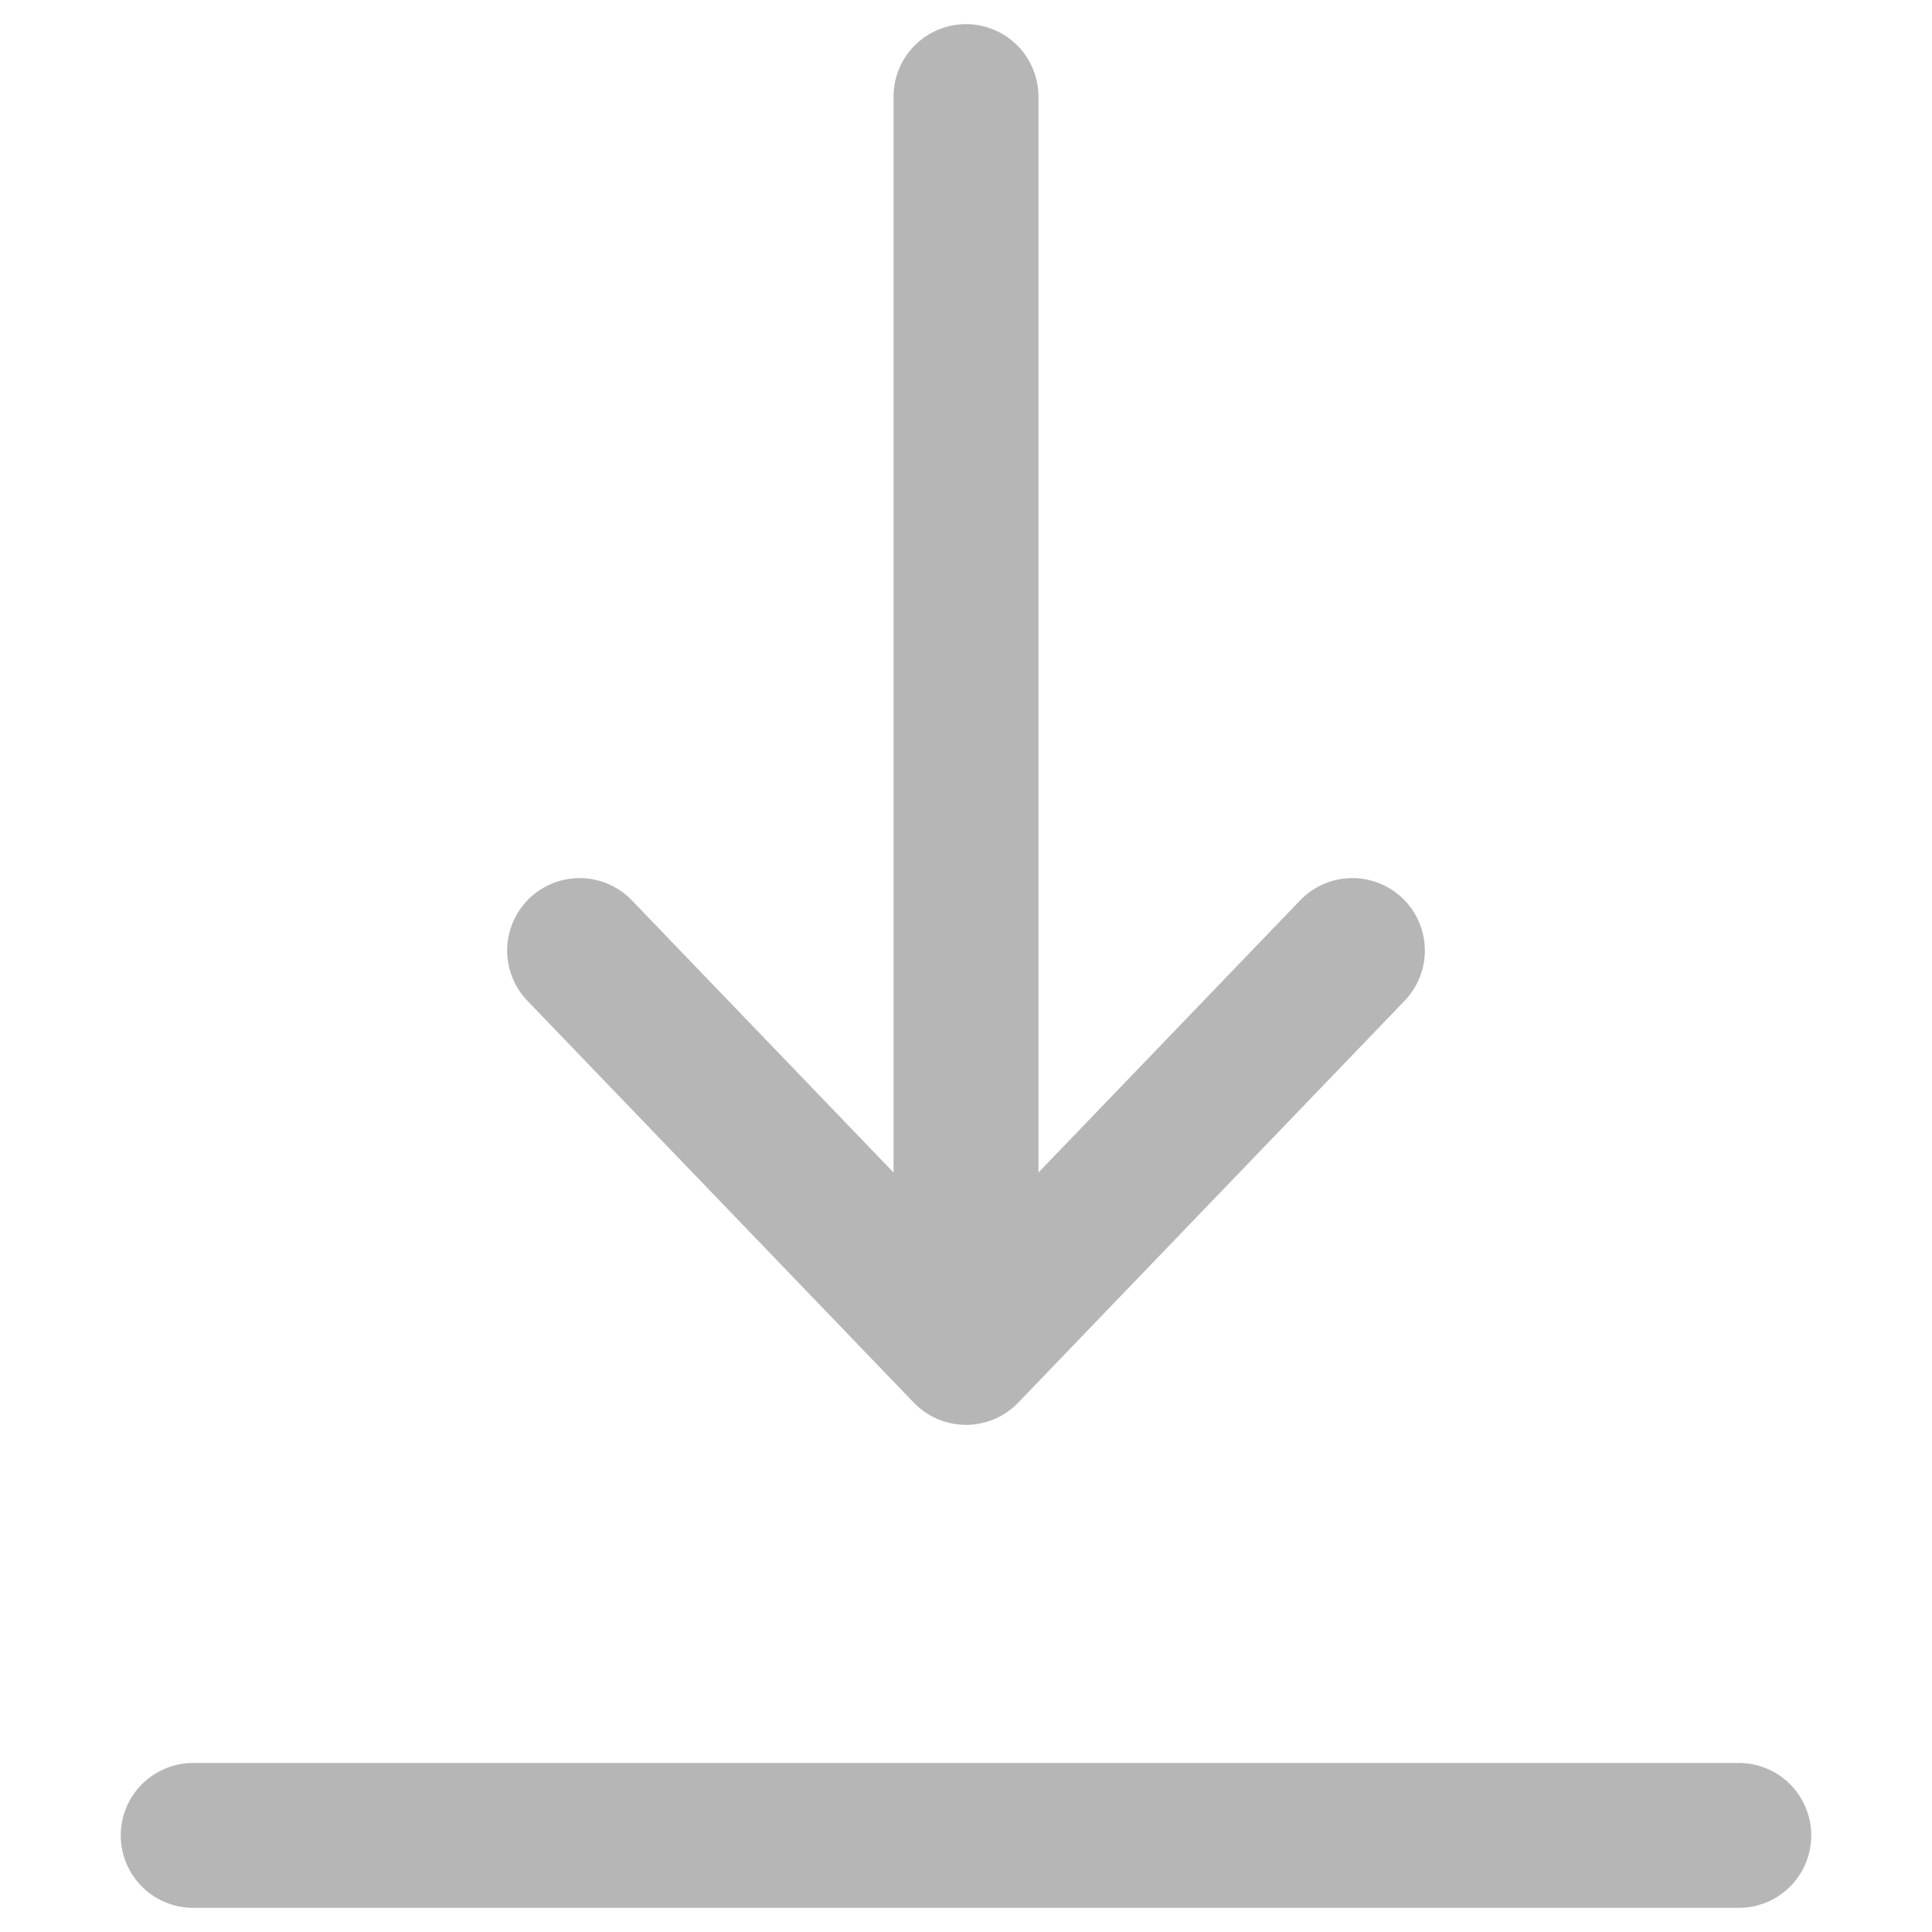
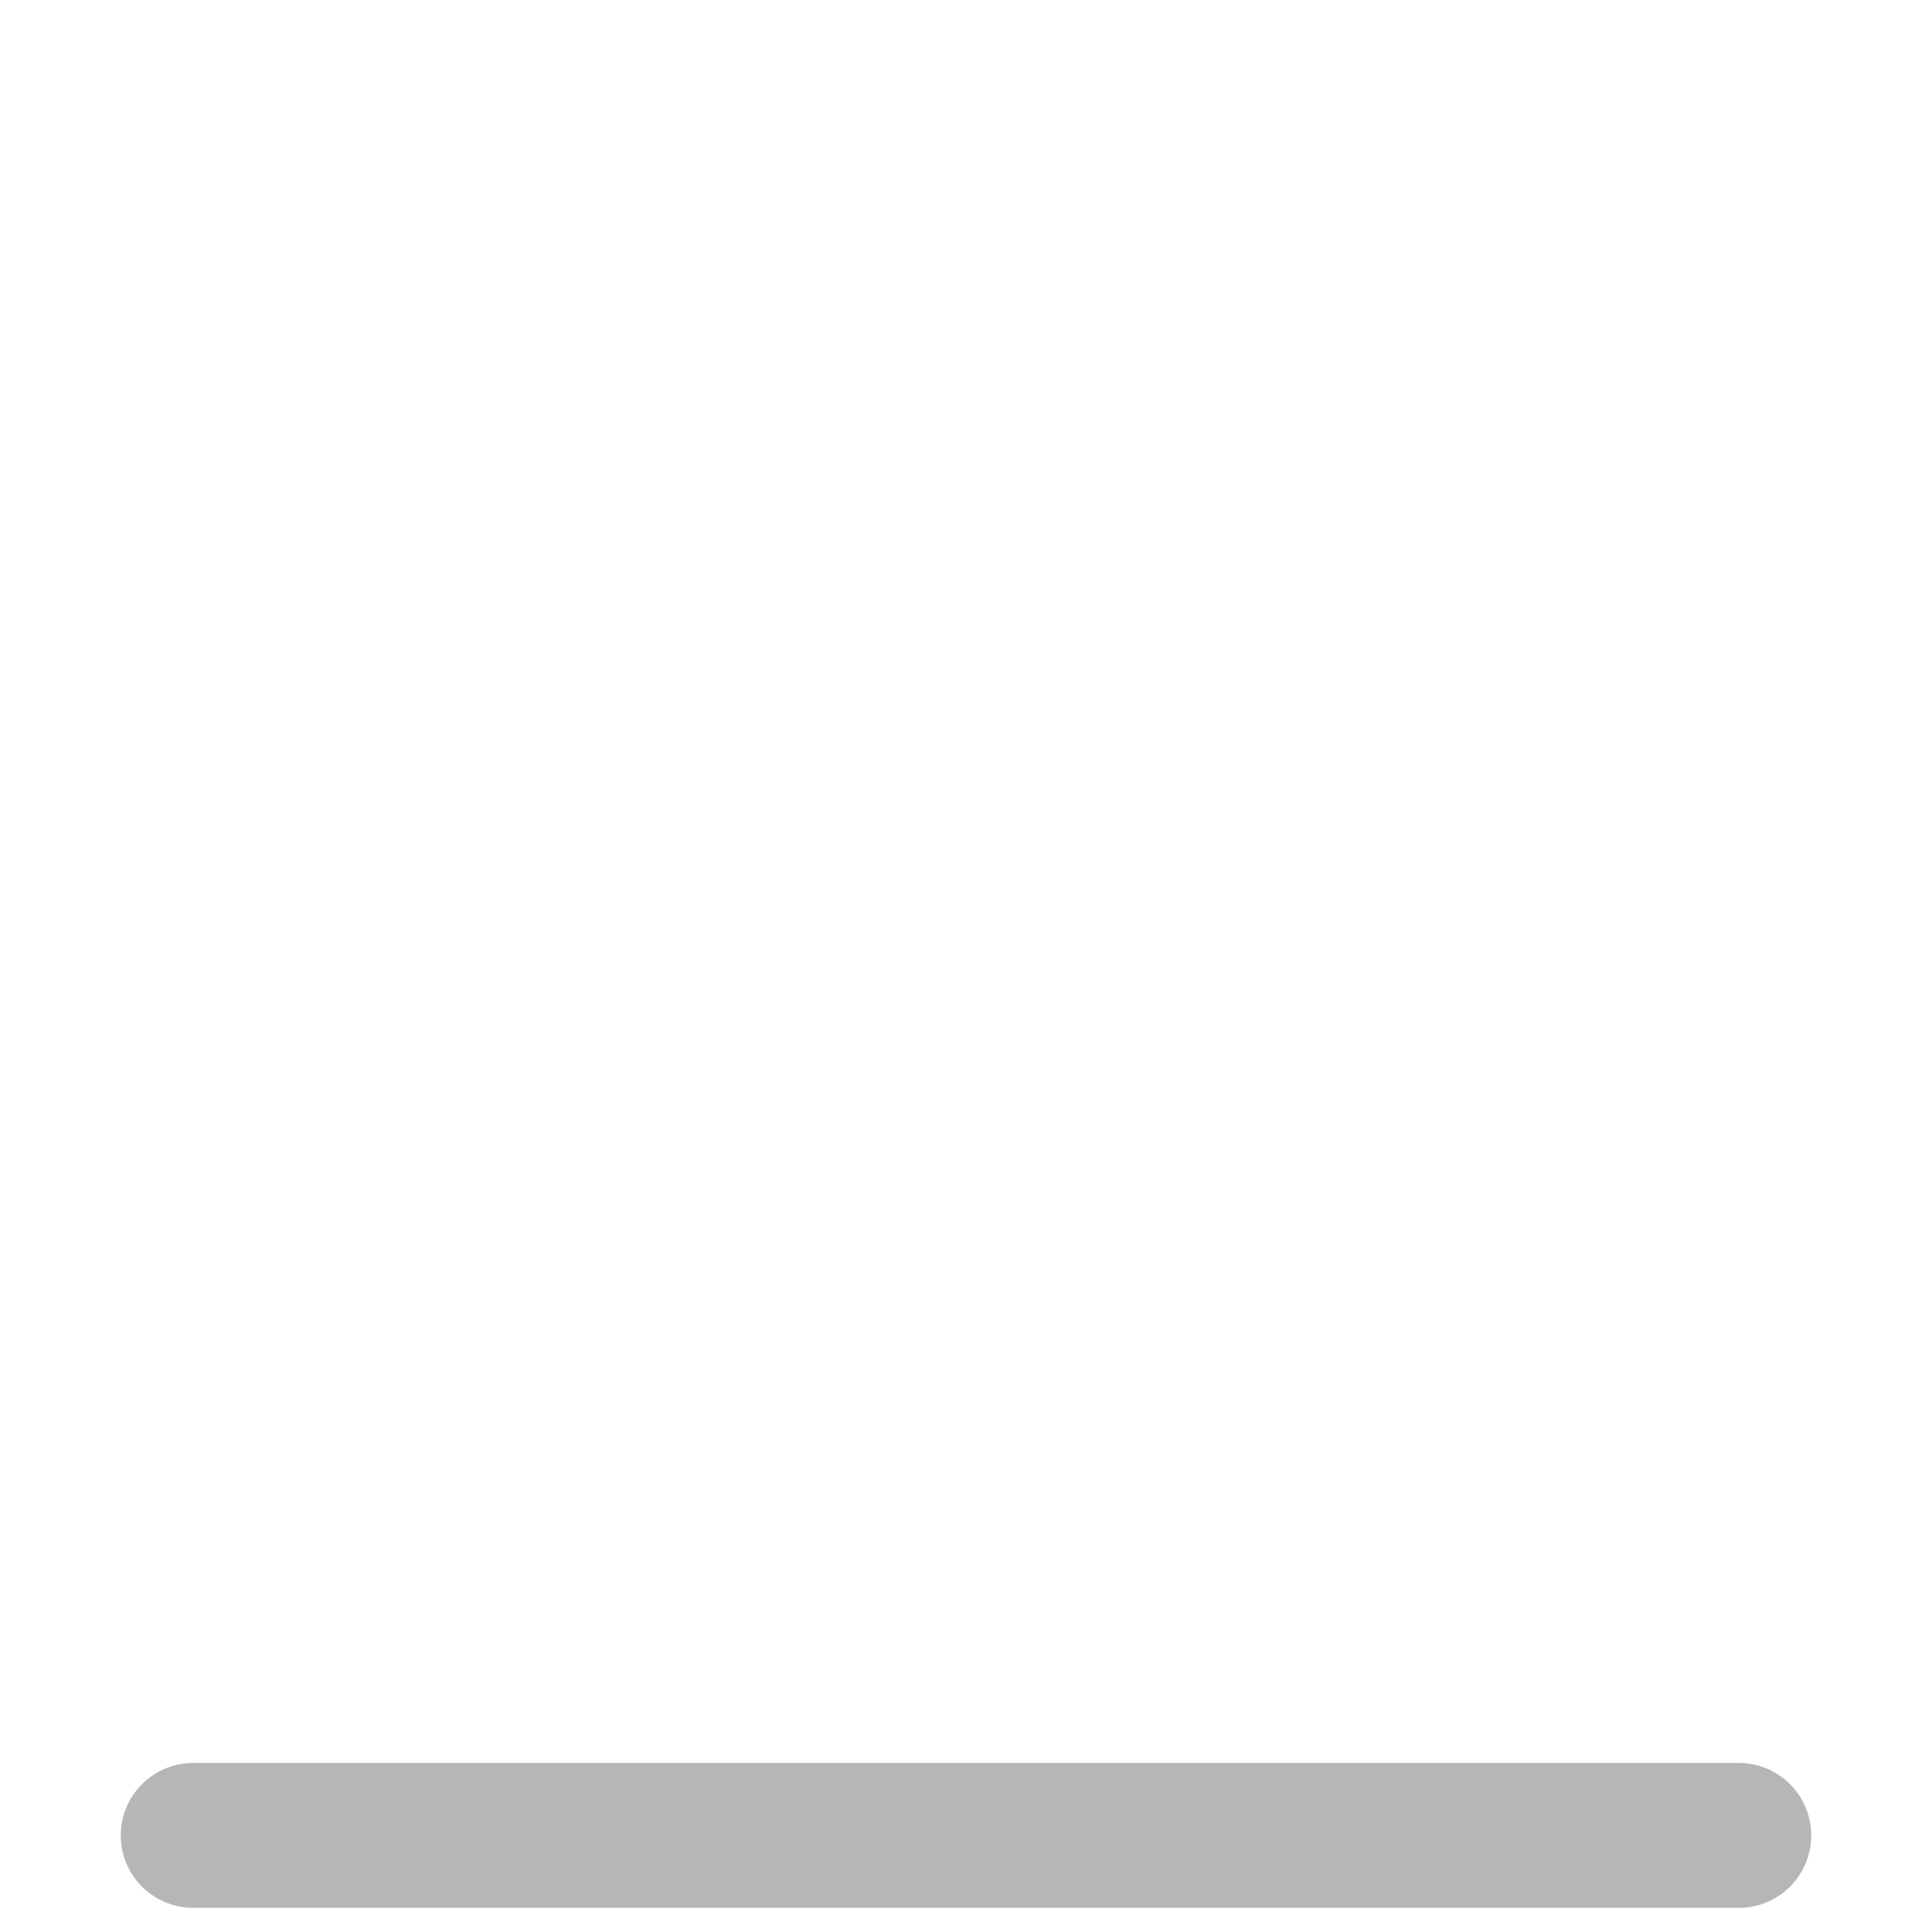
<svg xmlns="http://www.w3.org/2000/svg" width="20" height="20" viewBox="0 0 20 20" fill="none">
-   <path d="M10 1V14M10 14L14 9.84M10 14L6 9.84" stroke="#B6B6B6" stroke-width="1.5" stroke-linecap="round" stroke-linejoin="round" />
  <path d="M2 19H18" stroke="#B6B6B6" stroke-width="1.5" stroke-linecap="round" stroke-linejoin="round" />
</svg>